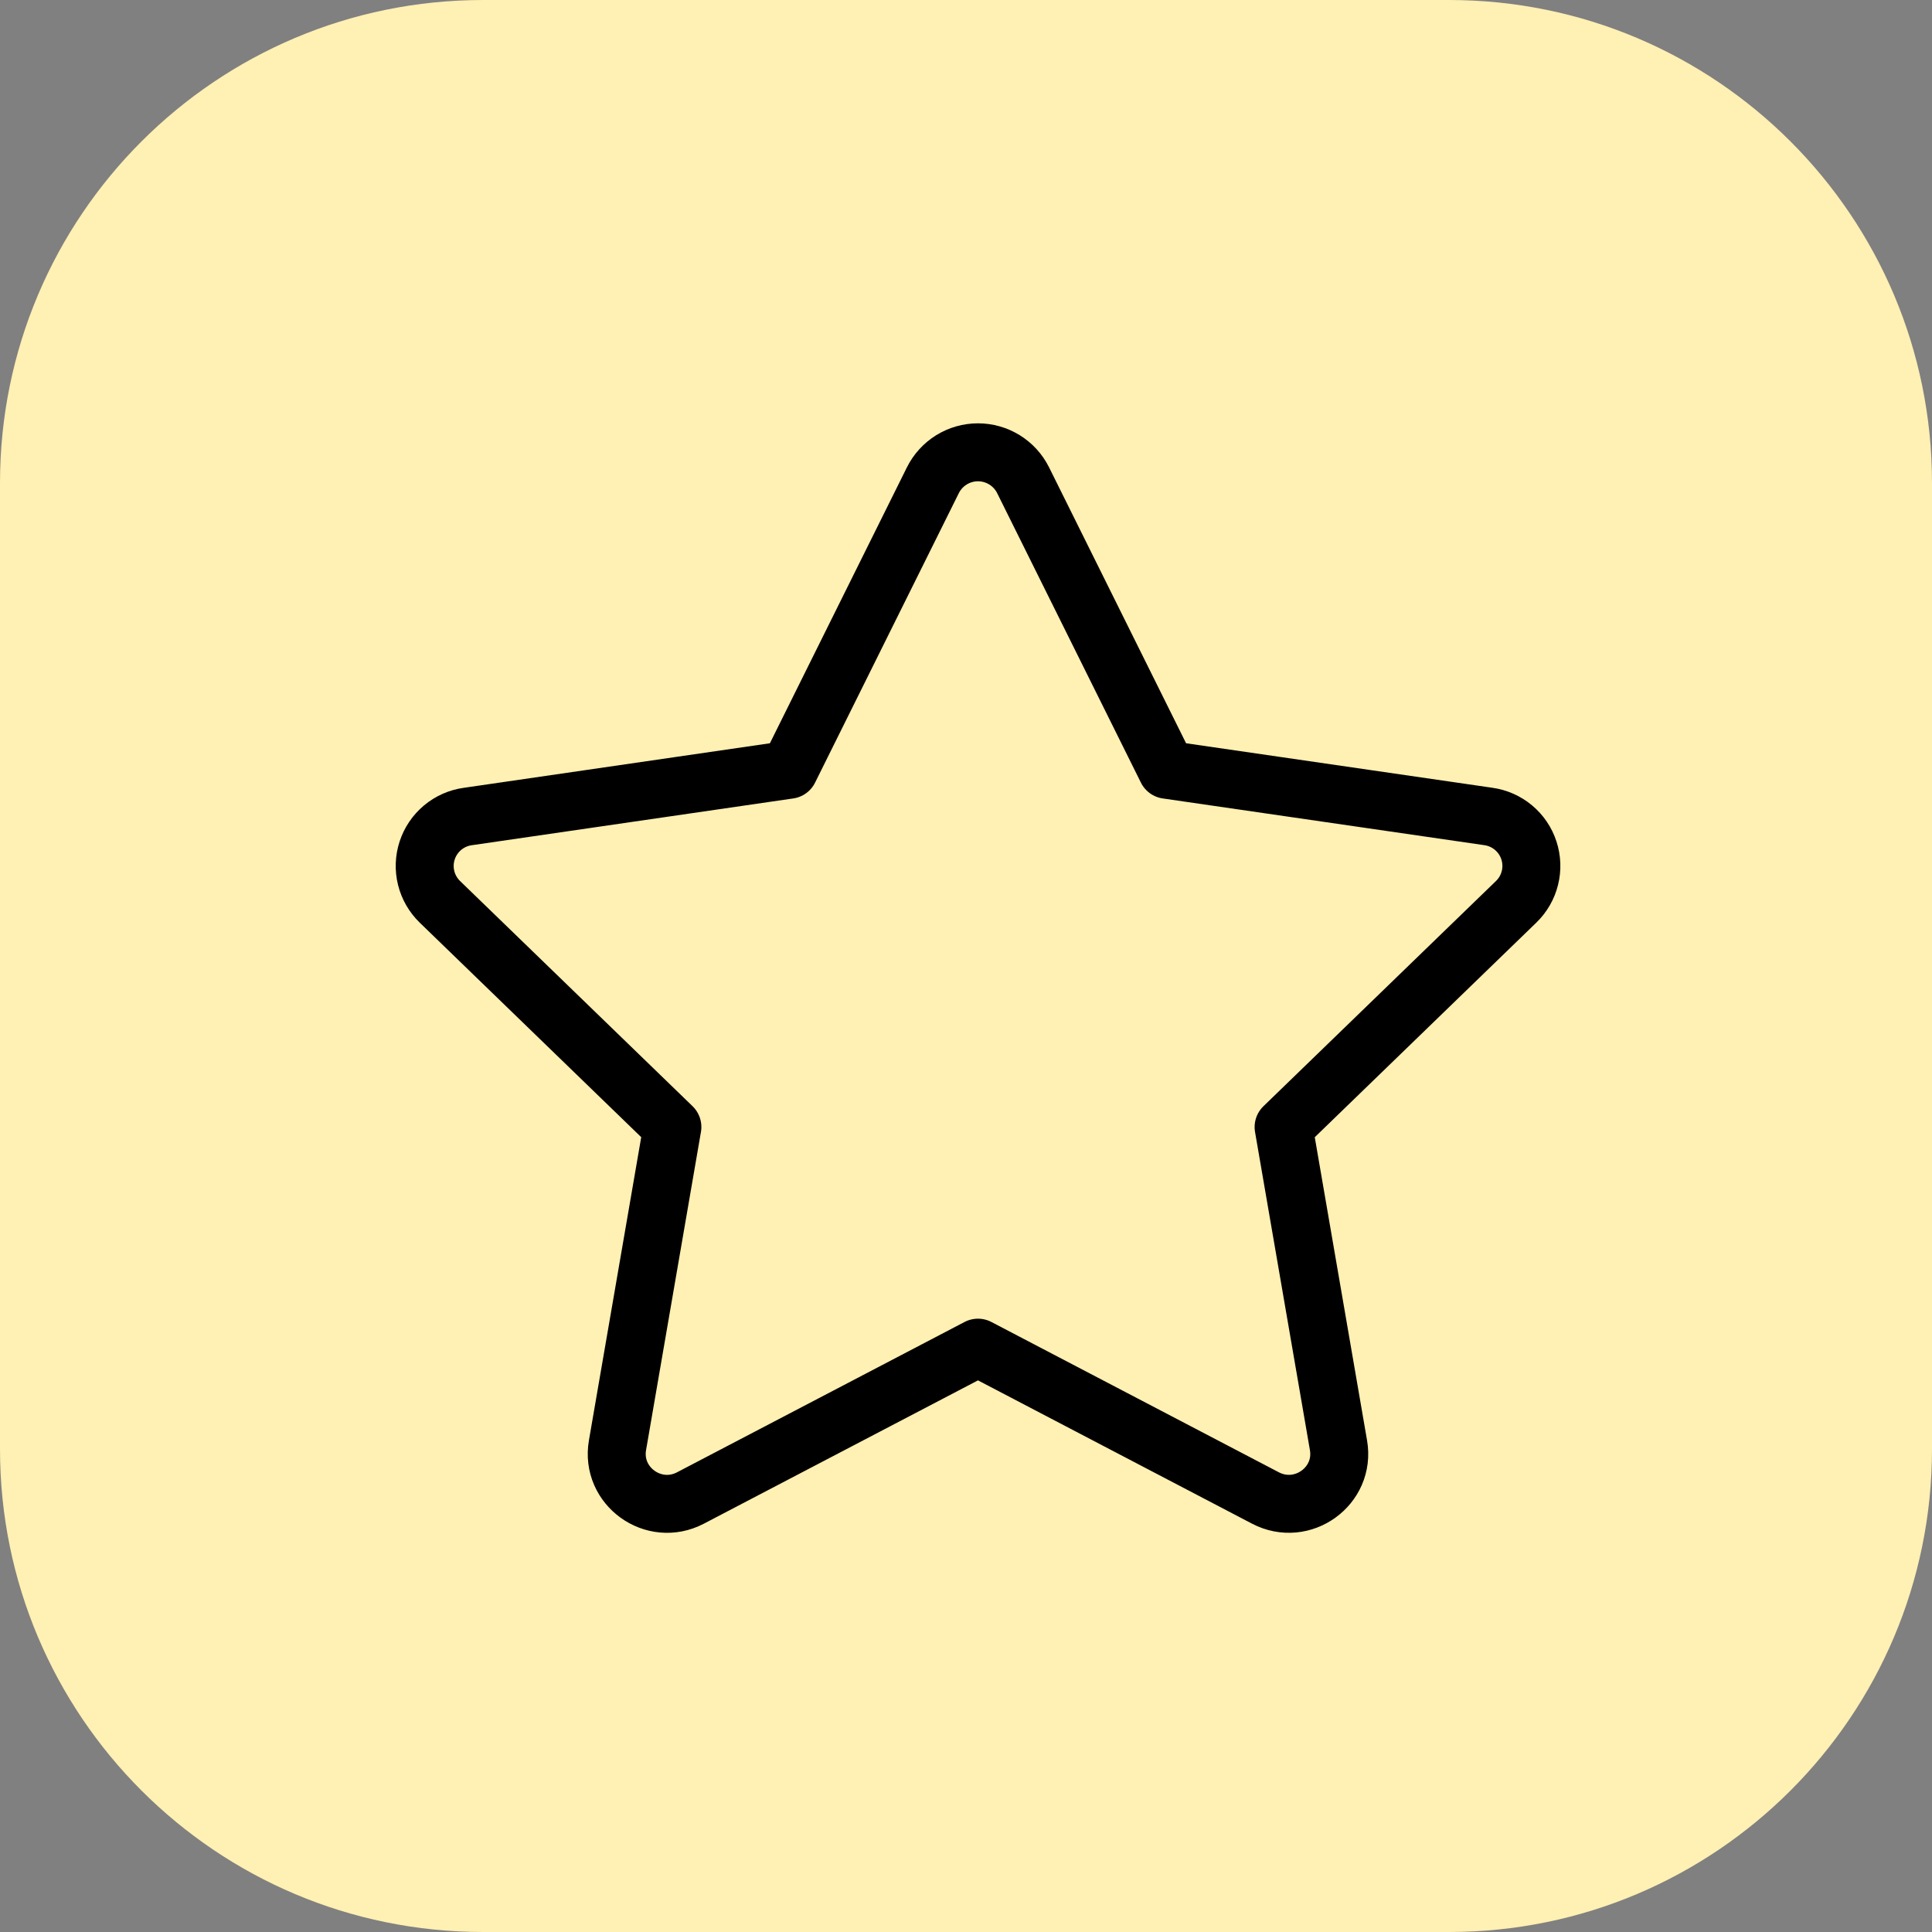
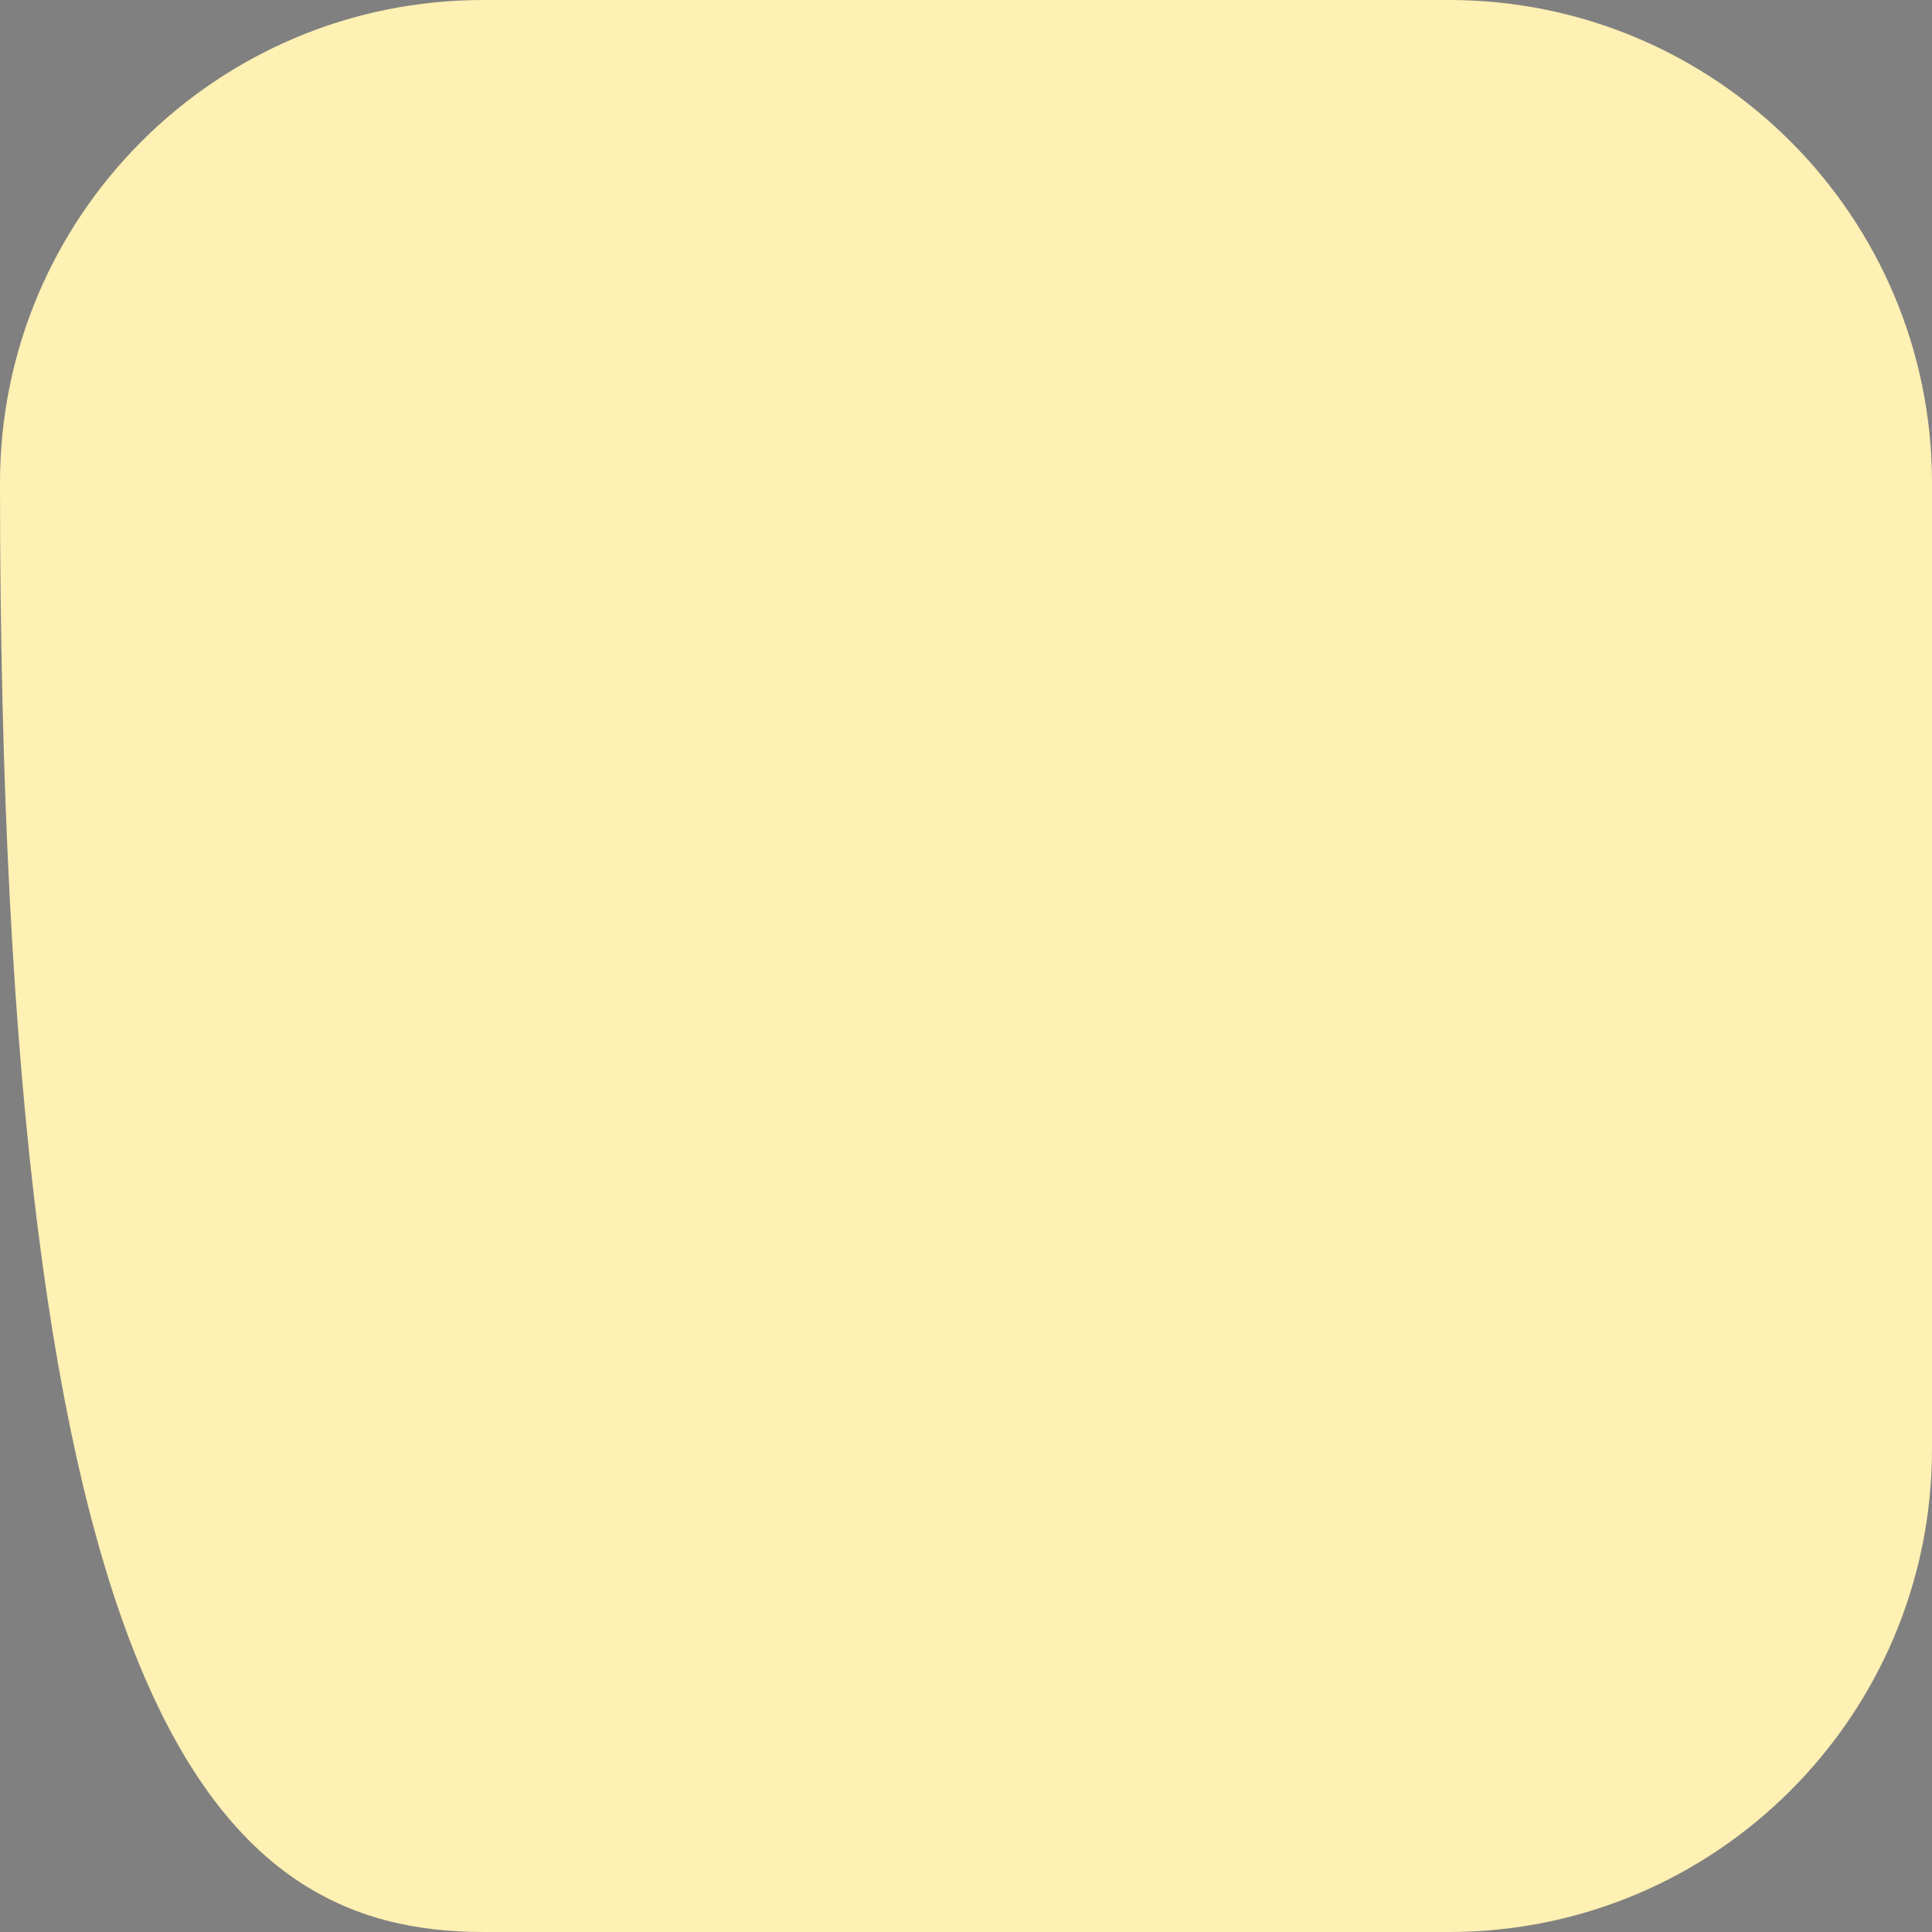
<svg xmlns="http://www.w3.org/2000/svg" width="80" height="80" viewBox="0 0 80 80" fill="none">
  <rect x="0" y="0" width="80" height="80" fill="#808080" stroke="none" />
  <g clip-path="url(#clip0_2101_36620)">
-     <path d="M60 0H20C8.954 0 0 8.954 0 20V60C0 71.046 8.954 80 20 80H60C71.046 80 80 71.046 80 60V20C80 8.954 71.046 0 60 0Z" fill="#FFF0B3" />
-     <path d="M32.675 31.874L38.629 19.884C38.802 19.537 39.069 19.245 39.398 19.041C39.728 18.837 40.109 18.729 40.496 18.729C40.884 18.729 41.264 18.837 41.594 19.041C41.924 19.245 42.191 19.537 42.364 19.884L48.318 31.874L61.628 33.808C62.012 33.861 62.373 34.022 62.67 34.27C62.968 34.519 63.189 34.846 63.309 35.215C63.429 35.583 63.444 35.978 63.35 36.354C63.257 36.73 63.059 37.073 62.781 37.342L53.151 46.669L55.424 59.846C55.715 61.538 53.928 62.825 52.399 62.028L40.496 55.804L28.591 62.028C27.065 62.828 25.277 61.538 25.569 59.844L27.842 46.667L18.212 37.34C17.935 37.07 17.739 36.728 17.646 36.353C17.553 35.977 17.568 35.583 17.688 35.216C17.808 34.848 18.029 34.522 18.325 34.273C18.622 34.025 18.982 33.864 19.365 33.811L32.675 31.874Z" stroke="black" stroke-width="2.4" stroke-linecap="round" stroke-linejoin="round" />
+     <path d="M60 0H20C8.954 0 0 8.954 0 20C0 71.046 8.954 80 20 80H60C71.046 80 80 71.046 80 60V20C80 8.954 71.046 0 60 0Z" fill="#FFF0B3" />
  </g>
  <defs>
    <clipPath id="clip0_2101_36620">
      <rect width="80" height="80" fill="white" />
    </clipPath>
  </defs>
</svg>